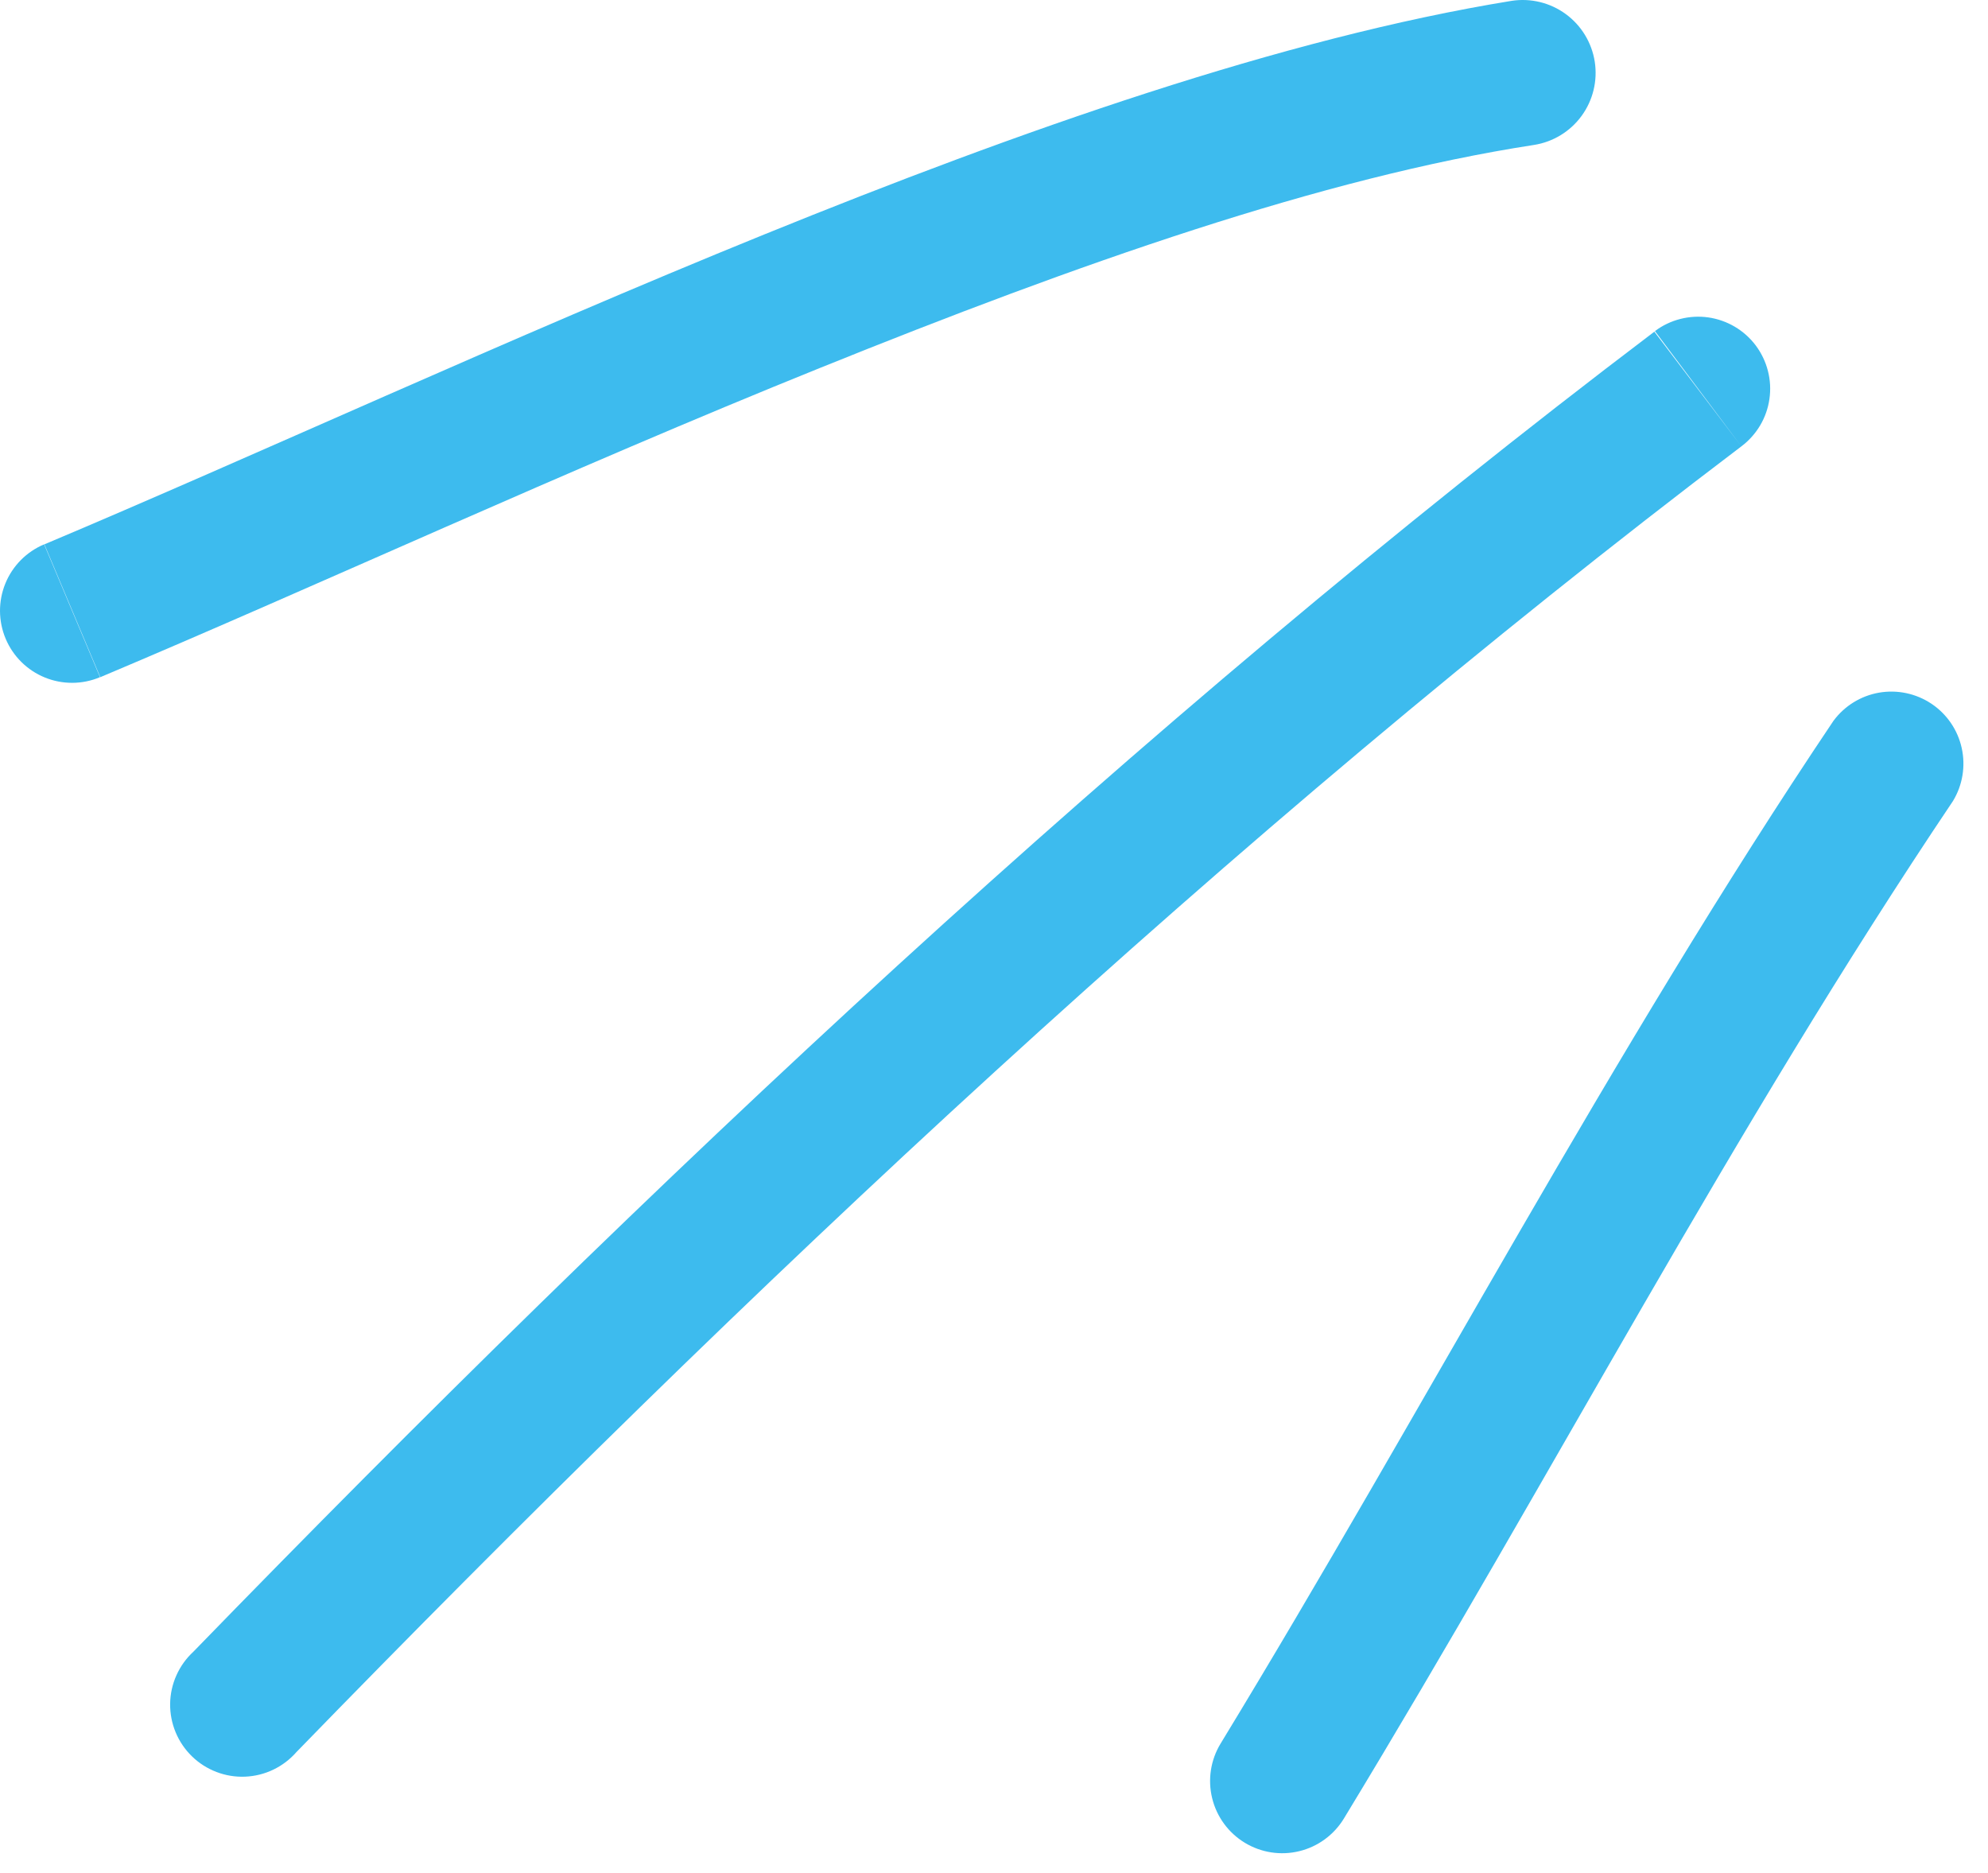
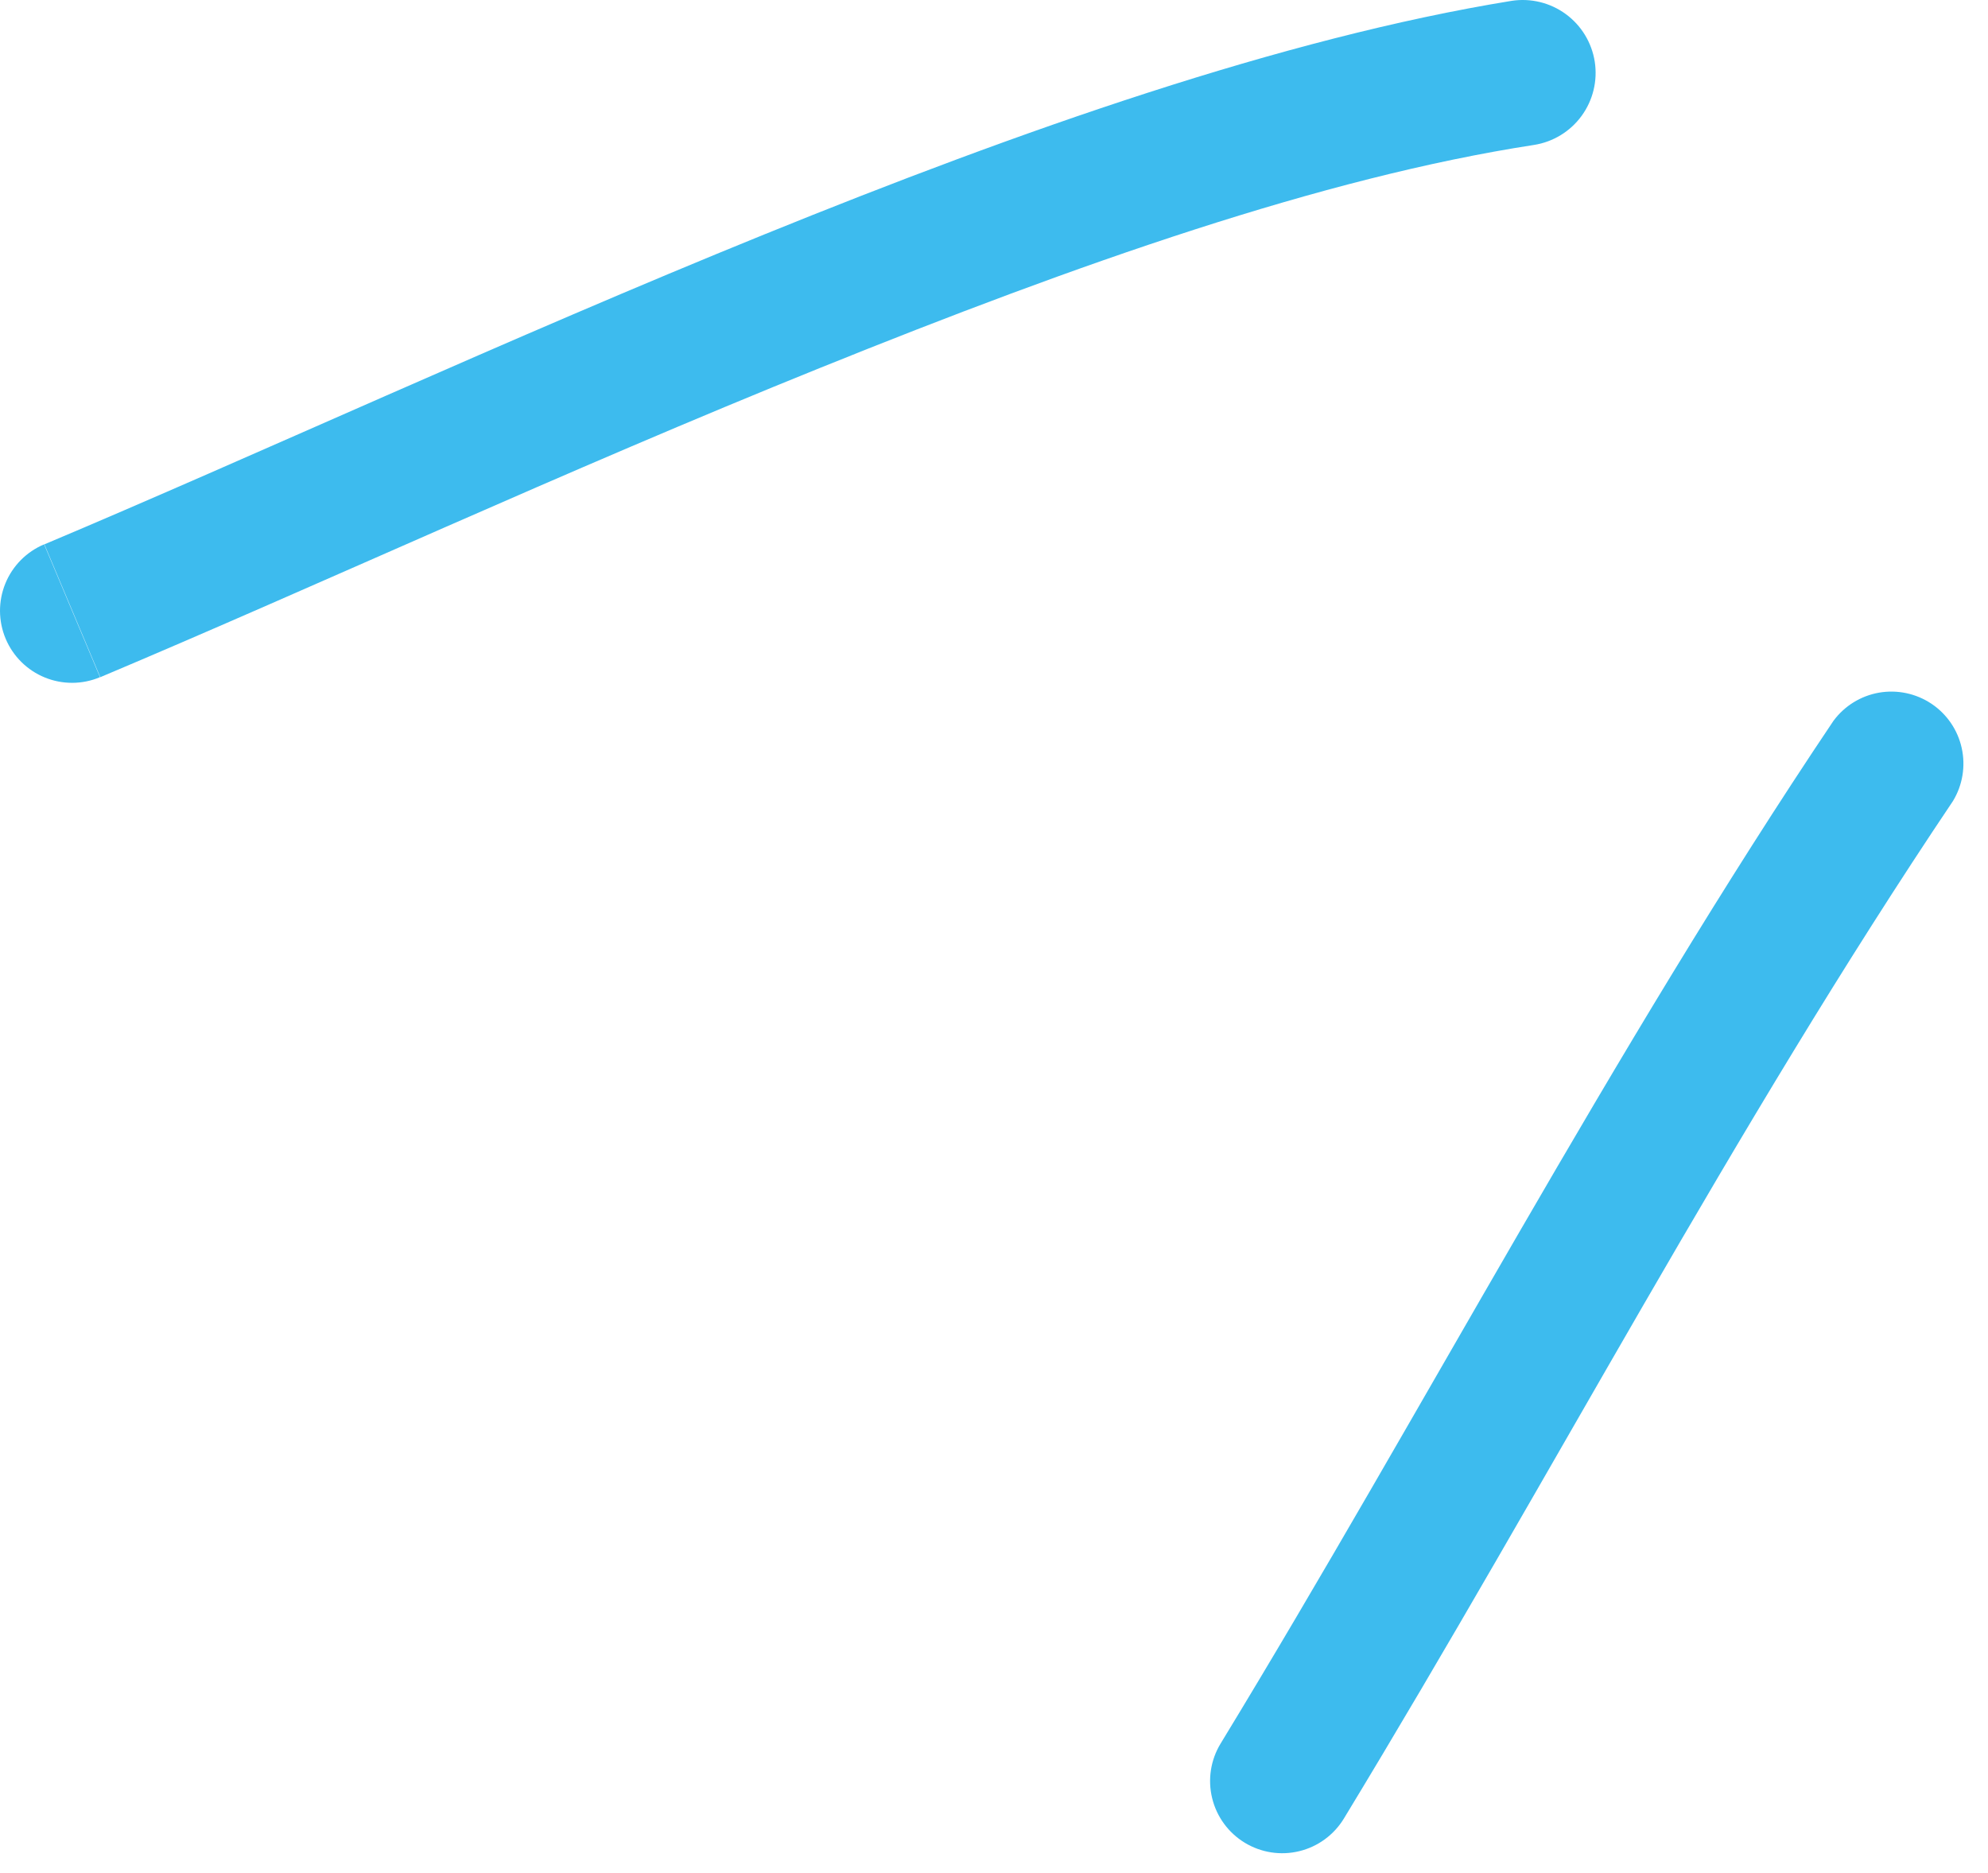
<svg xmlns="http://www.w3.org/2000/svg" width="69" height="65" viewBox="0 0 69 65" fill="none">
  <path d="M52.461 0.03C44.521 1.32 35.411 4.53 26.541 8.13C17.671 11.73 8.741 15.86 1.541 18.89L3.481 23.5C11.031 20.32 19.561 16.36 28.481 12.76C37.401 9.16 45.901 6.16 53.241 5.03L52.461 0.03ZM1.531 18.89C0.919 19.148 0.435 19.637 0.185 20.251C-0.065 20.865 -0.061 21.554 0.196 22.165C0.453 22.777 0.943 23.261 1.557 23.511C2.171 23.761 2.859 23.758 3.471 23.5L1.531 18.89ZM53.241 5.03C53.904 4.927 54.499 4.564 54.894 4.022C55.29 3.48 55.454 2.803 55.351 2.14C55.247 1.477 54.885 0.882 54.343 0.487C53.801 0.091 53.124 -0.073 52.461 0.03L53.241 5.03Z" fill="#3DBBEE" />
-   <path d="M57.42 11.51C39.31 25.23 22.45 41.12 6.71 57.32L10.29 60.8C25.94 44.7 42.61 29 60.44 15.49L57.42 11.51ZM6.71 57.32C6.46 57.551 6.26 57.83 6.122 58.14C5.983 58.45 5.91 58.785 5.905 59.125C5.901 59.465 5.966 59.802 6.096 60.115C6.226 60.429 6.419 60.713 6.663 60.95C6.906 61.187 7.196 61.371 7.513 61.492C7.83 61.614 8.169 61.669 8.508 61.655C8.848 61.641 9.181 61.558 9.487 61.411C9.793 61.264 10.066 61.056 10.29 60.8L6.71 57.32ZM60.44 15.49C60.702 15.293 60.923 15.046 61.091 14.764C61.258 14.482 61.368 14.169 61.414 13.844C61.461 13.519 61.443 13.188 61.361 12.87C61.28 12.552 61.136 12.253 60.94 11.99C60.743 11.728 60.496 11.506 60.213 11.339C59.931 11.172 59.618 11.062 59.293 11.015C58.968 10.969 58.637 10.987 58.319 11.069C58.001 11.15 57.702 11.293 57.44 11.49L60.44 15.49Z" fill="#3DBBEE" />
  <path d="M63.634 25.018C55.914 36.508 49.394 48.968 42.364 60.508L46.644 63.108C53.934 51.108 60.104 39.228 67.784 27.798L63.634 25.018ZM42.364 60.508C42.019 61.075 41.914 61.757 42.072 62.402C42.229 63.047 42.636 63.603 43.204 63.948C43.772 64.293 44.453 64.398 45.098 64.24C45.743 64.083 46.299 63.675 46.644 63.108L42.364 60.508ZM67.784 27.798C68.118 27.248 68.227 26.59 68.088 25.961C67.95 25.332 67.574 24.781 67.039 24.423C66.504 24.065 65.851 23.927 65.217 24.037C64.583 24.148 64.016 24.499 63.634 25.018L67.784 27.798Z" fill="#3DBBEE" />
</svg>